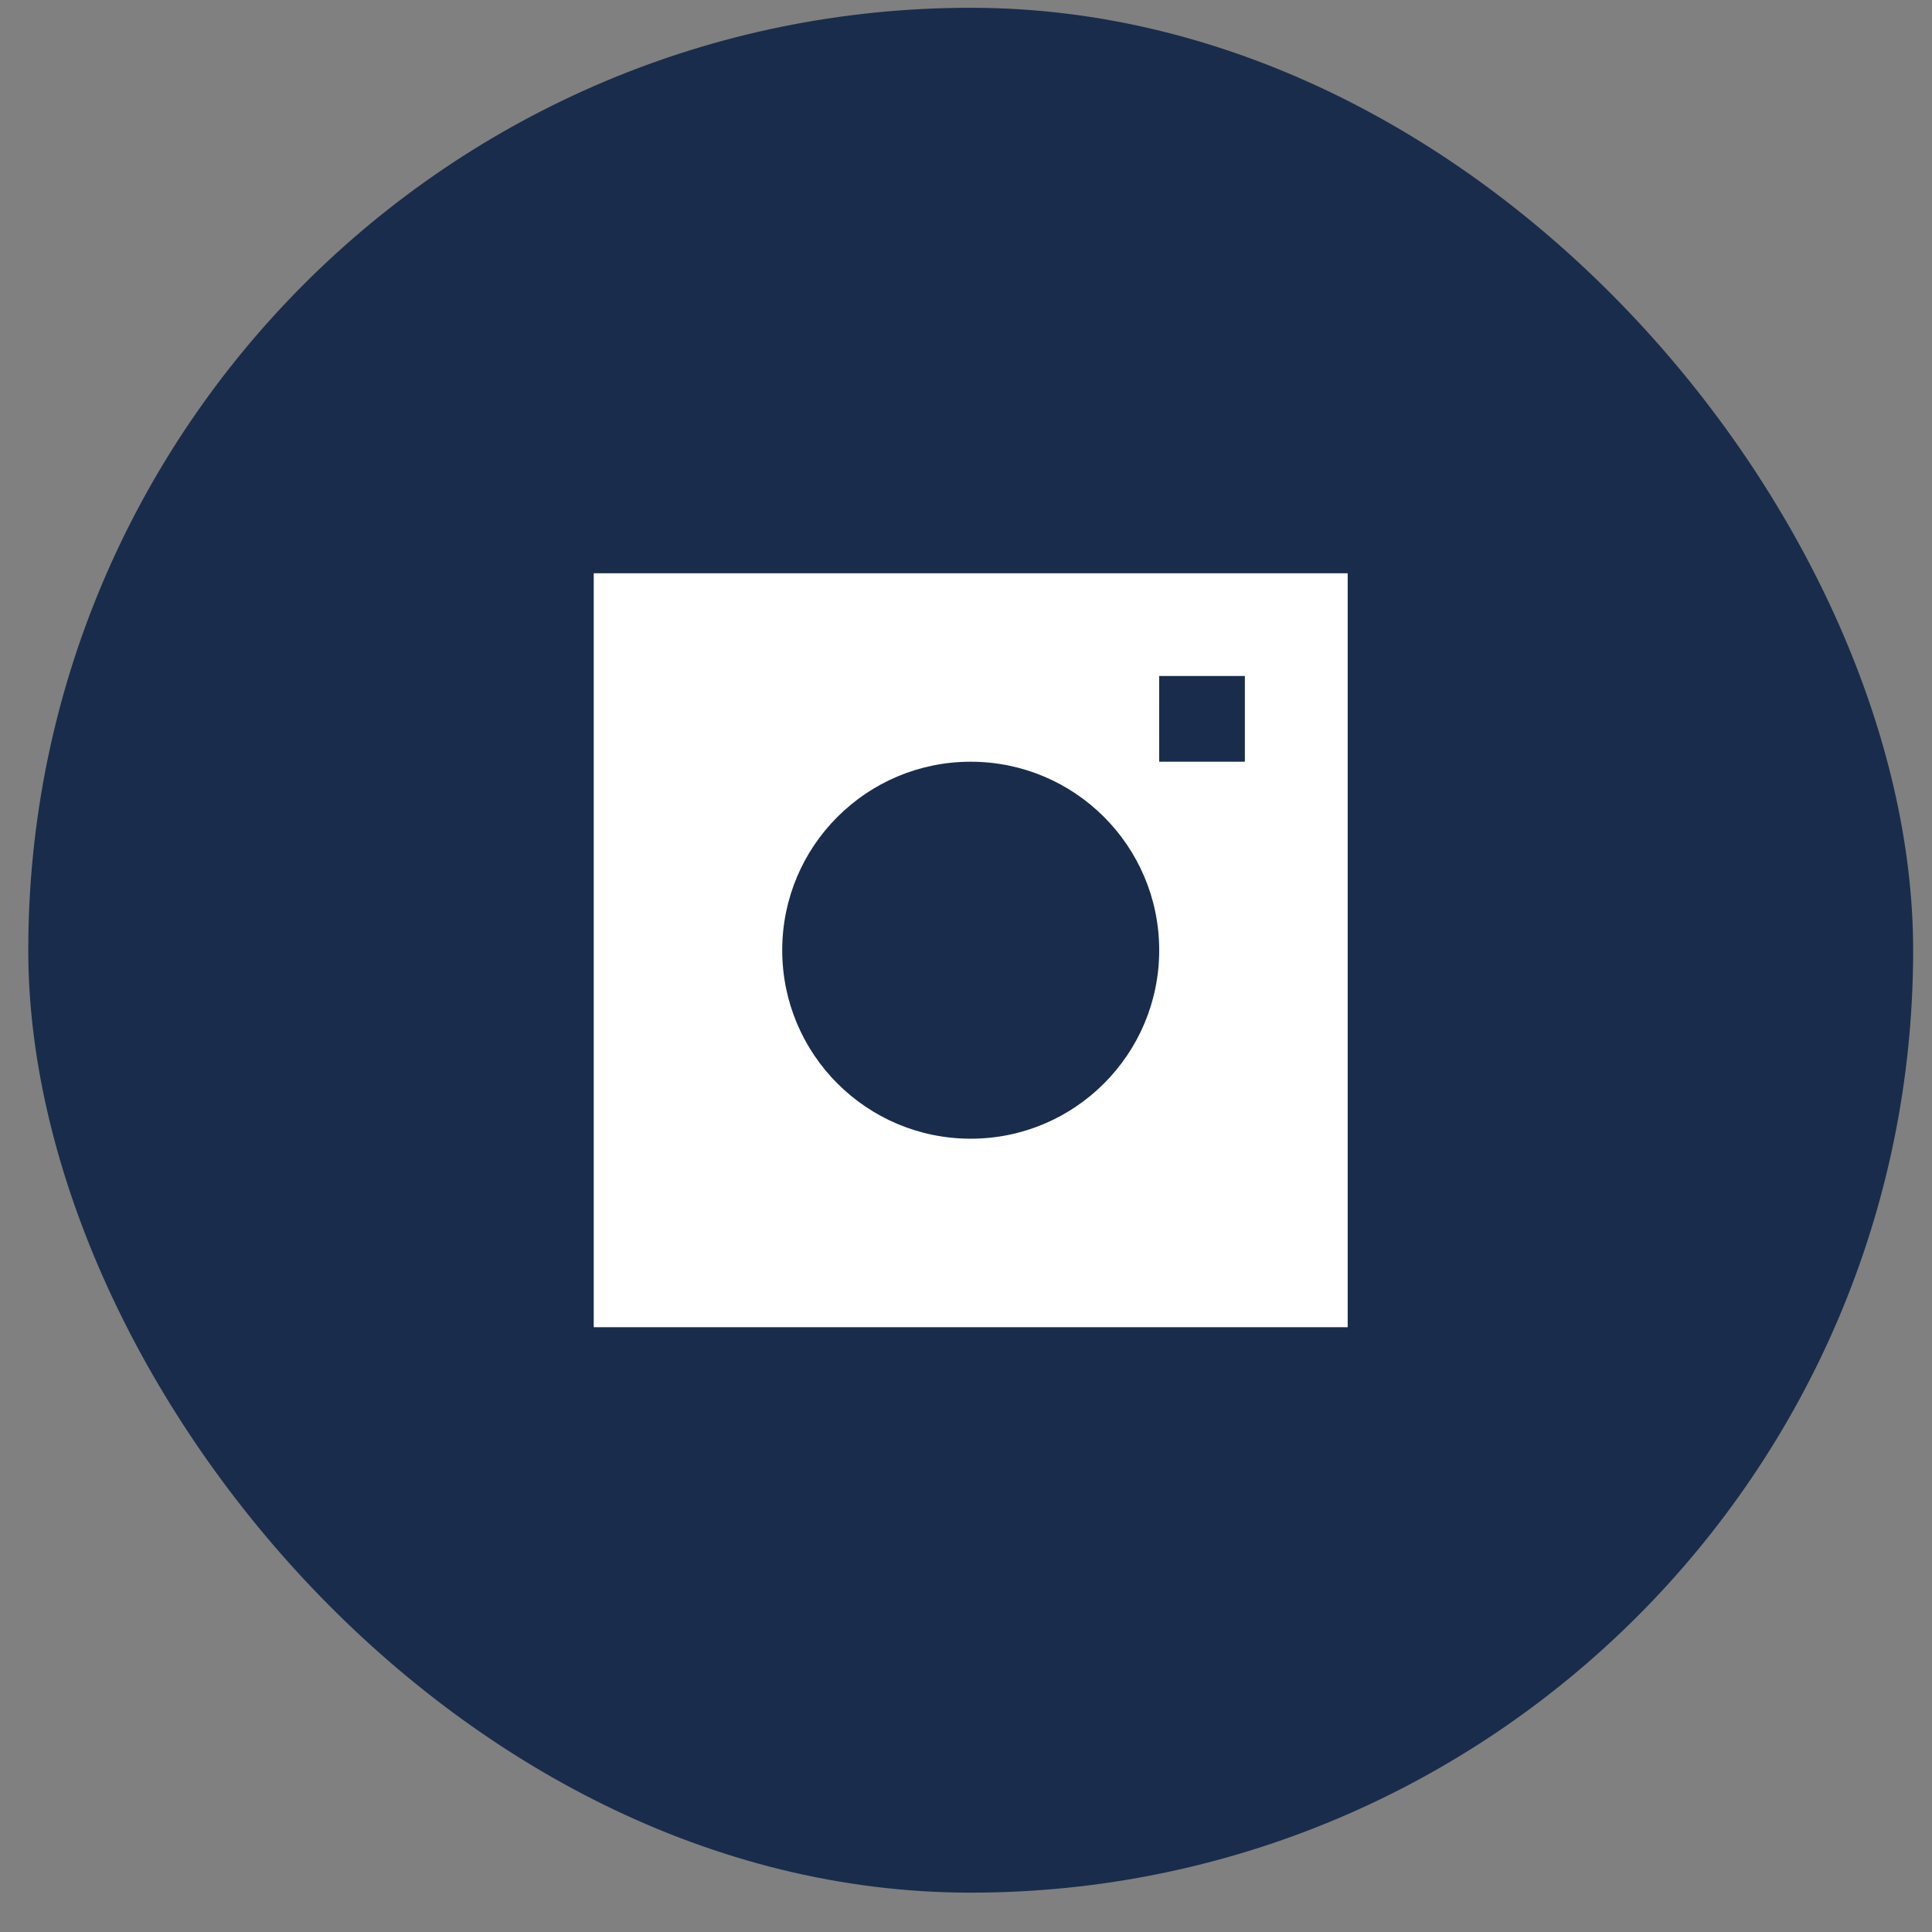
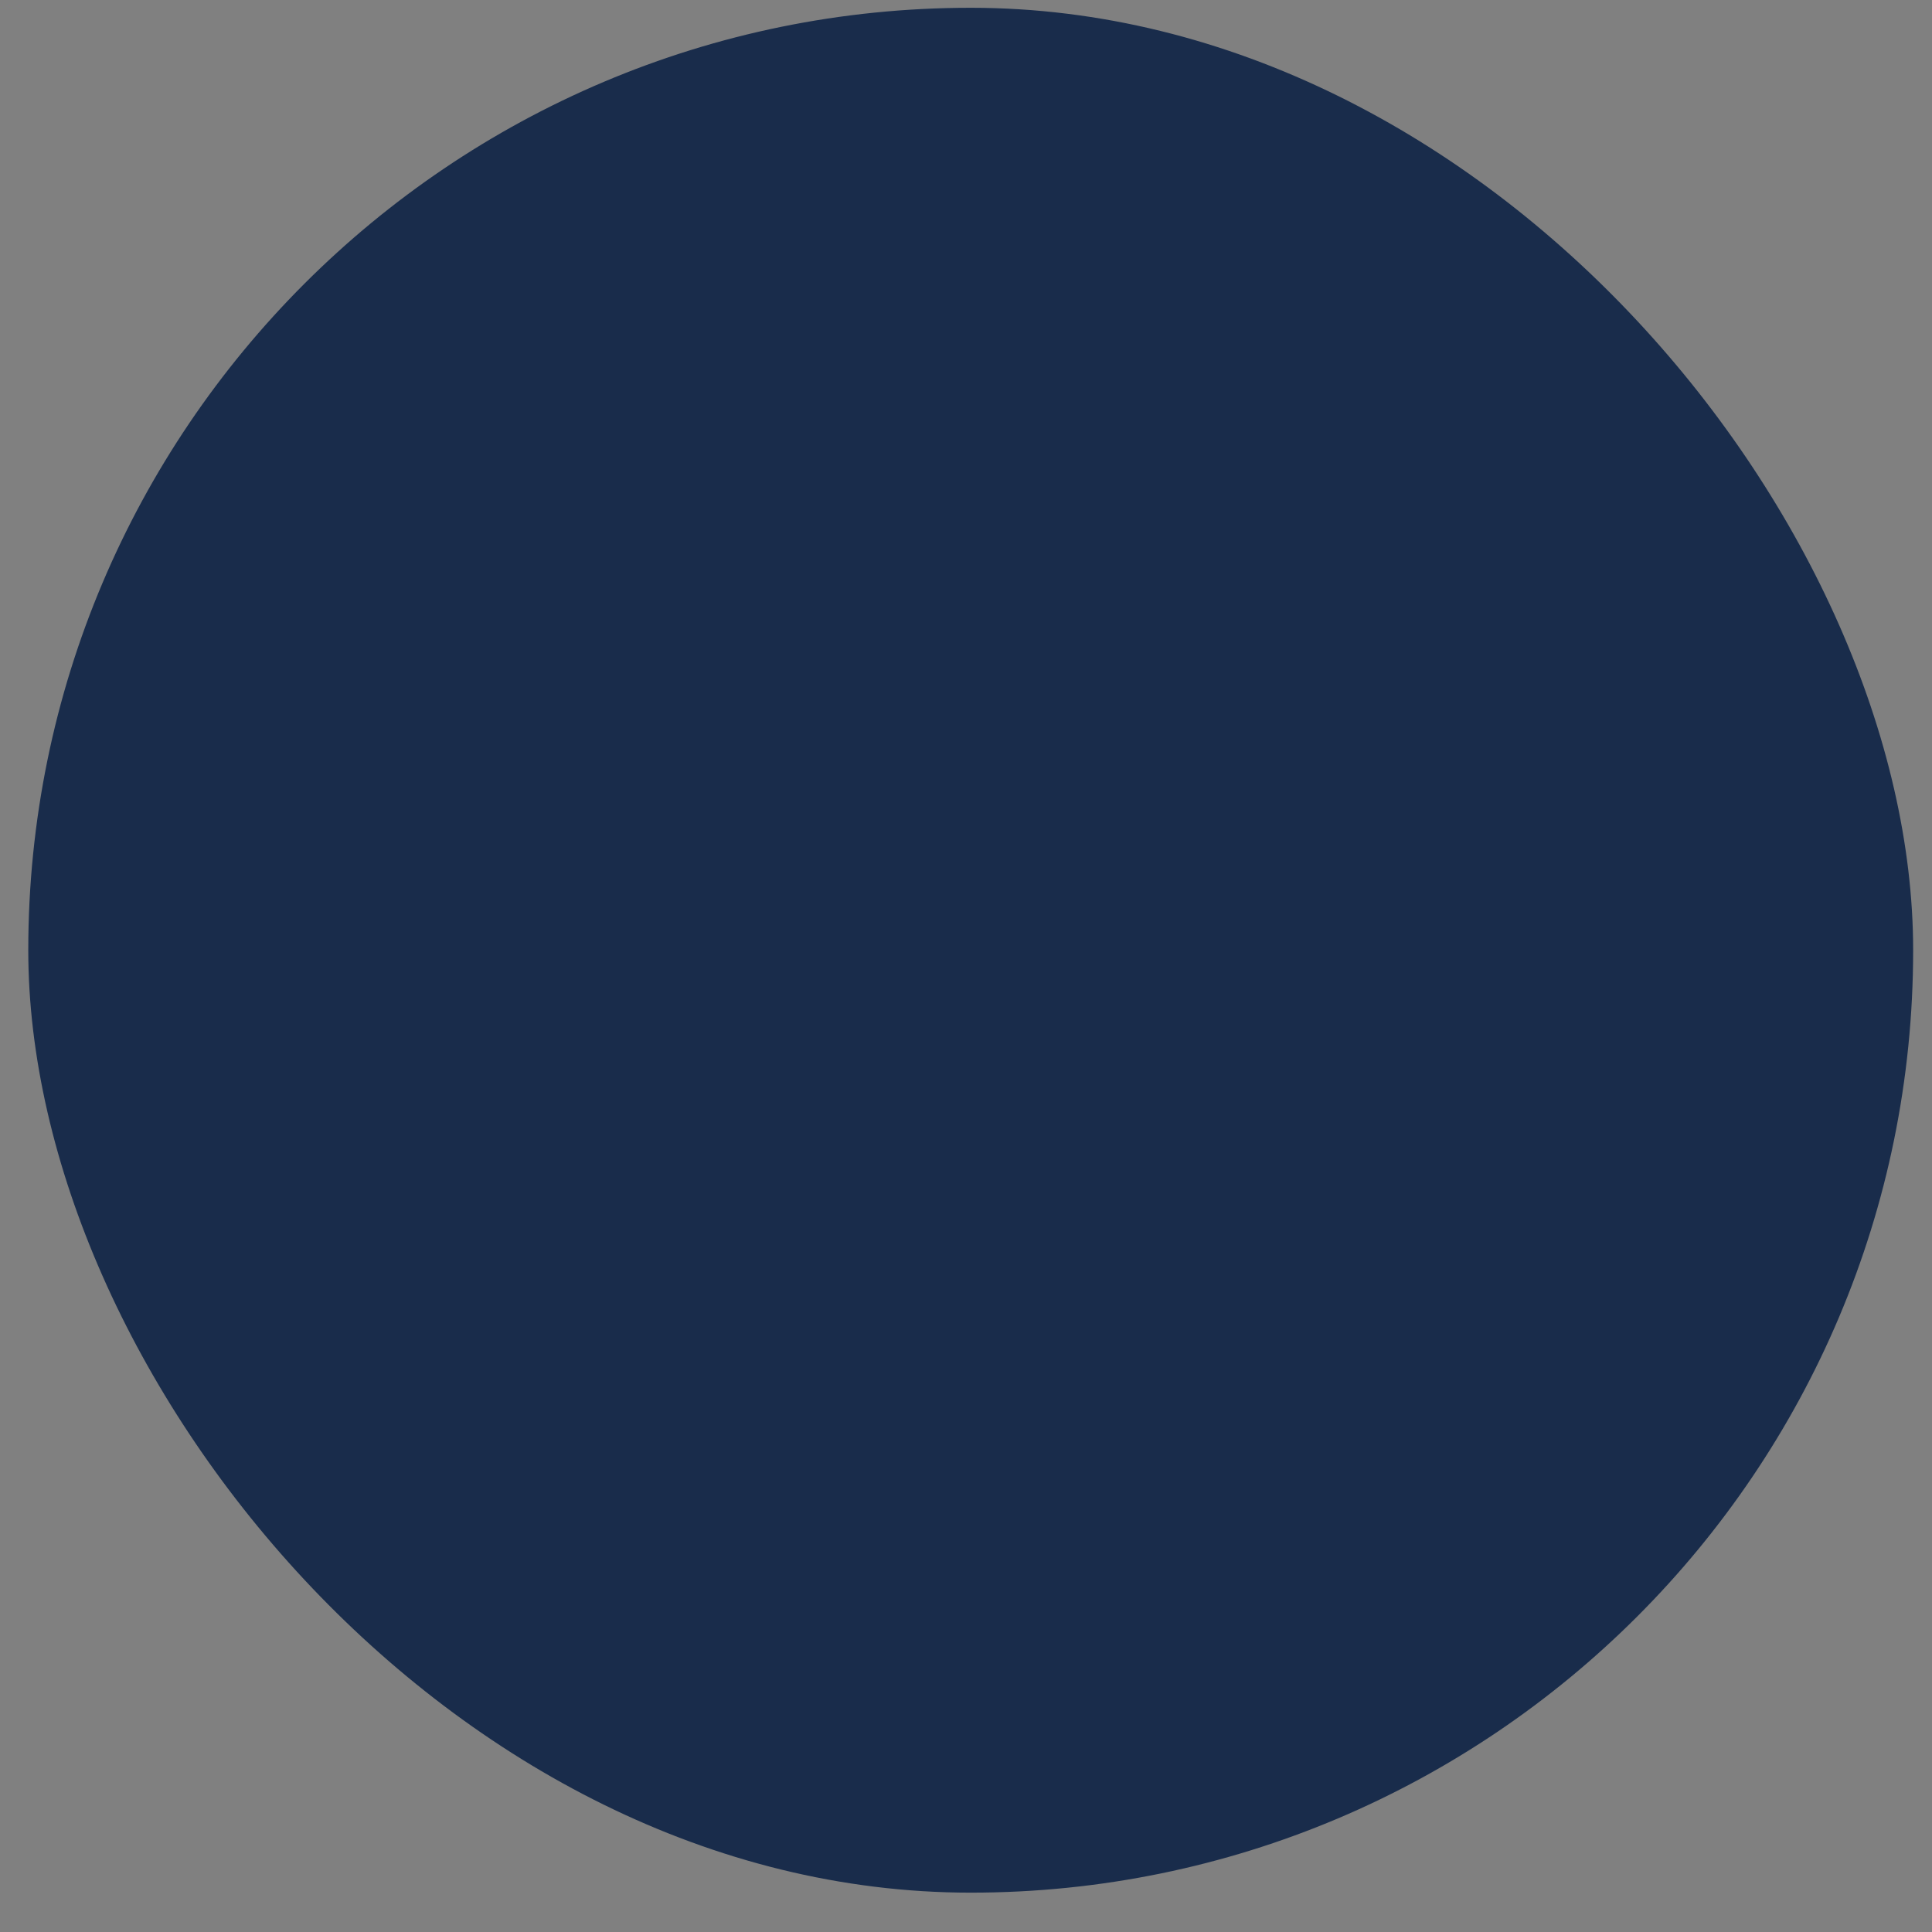
<svg xmlns="http://www.w3.org/2000/svg" width="41" height="41" viewBox="0 0 41 41" fill="none">
  <rect x="0" y="0" width="41" height="41" fill="#808080" stroke="none" />
  <rect x="0.6" y="0.165" width="40" height="40" rx="20" fill="#192C4B" />
-   <path fill-rule="evenodd" clip-rule="evenodd" d="M12.6 12.165H28.6V28.165H12.6V12.165ZM24.6 14.346H26.418V16.165H24.6V14.346ZM20.6 16.165C18.39 16.165 16.6 17.955 16.6 20.165C16.6 22.374 18.39 24.165 20.6 24.165C22.809 24.165 24.6 22.374 24.6 20.165C24.6 17.955 22.809 16.165 20.6 16.165Z" fill="white" />
</svg>